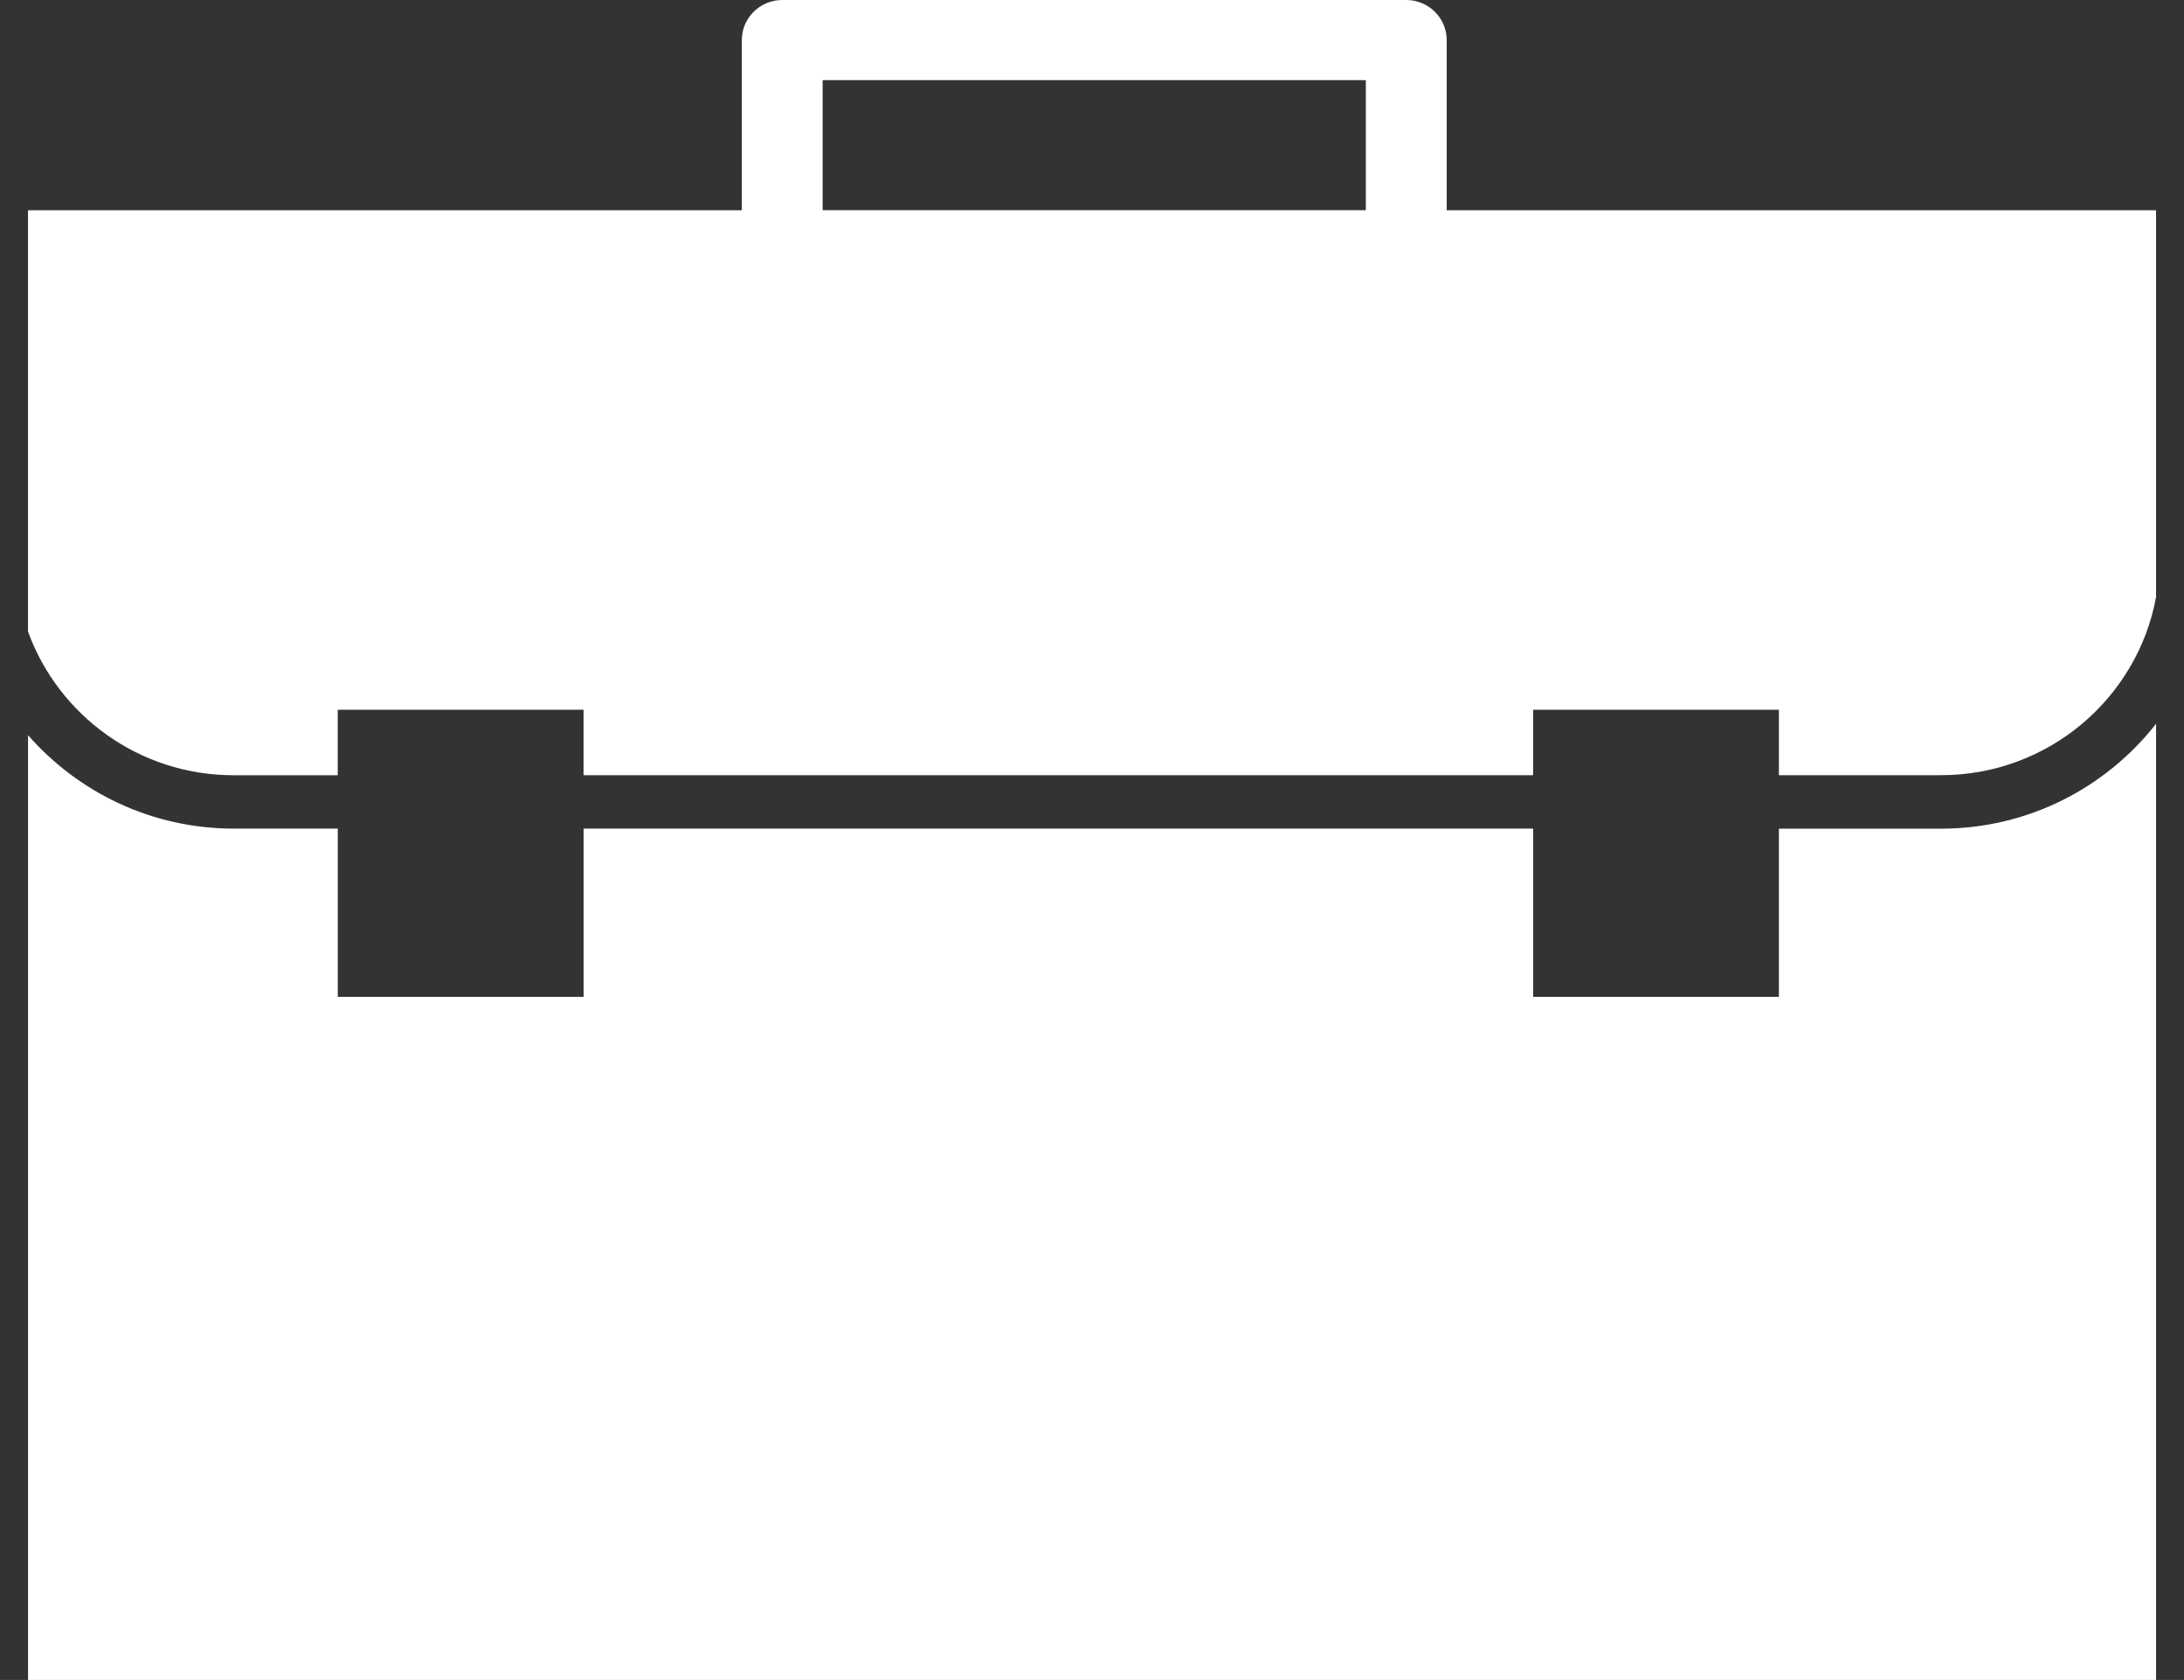
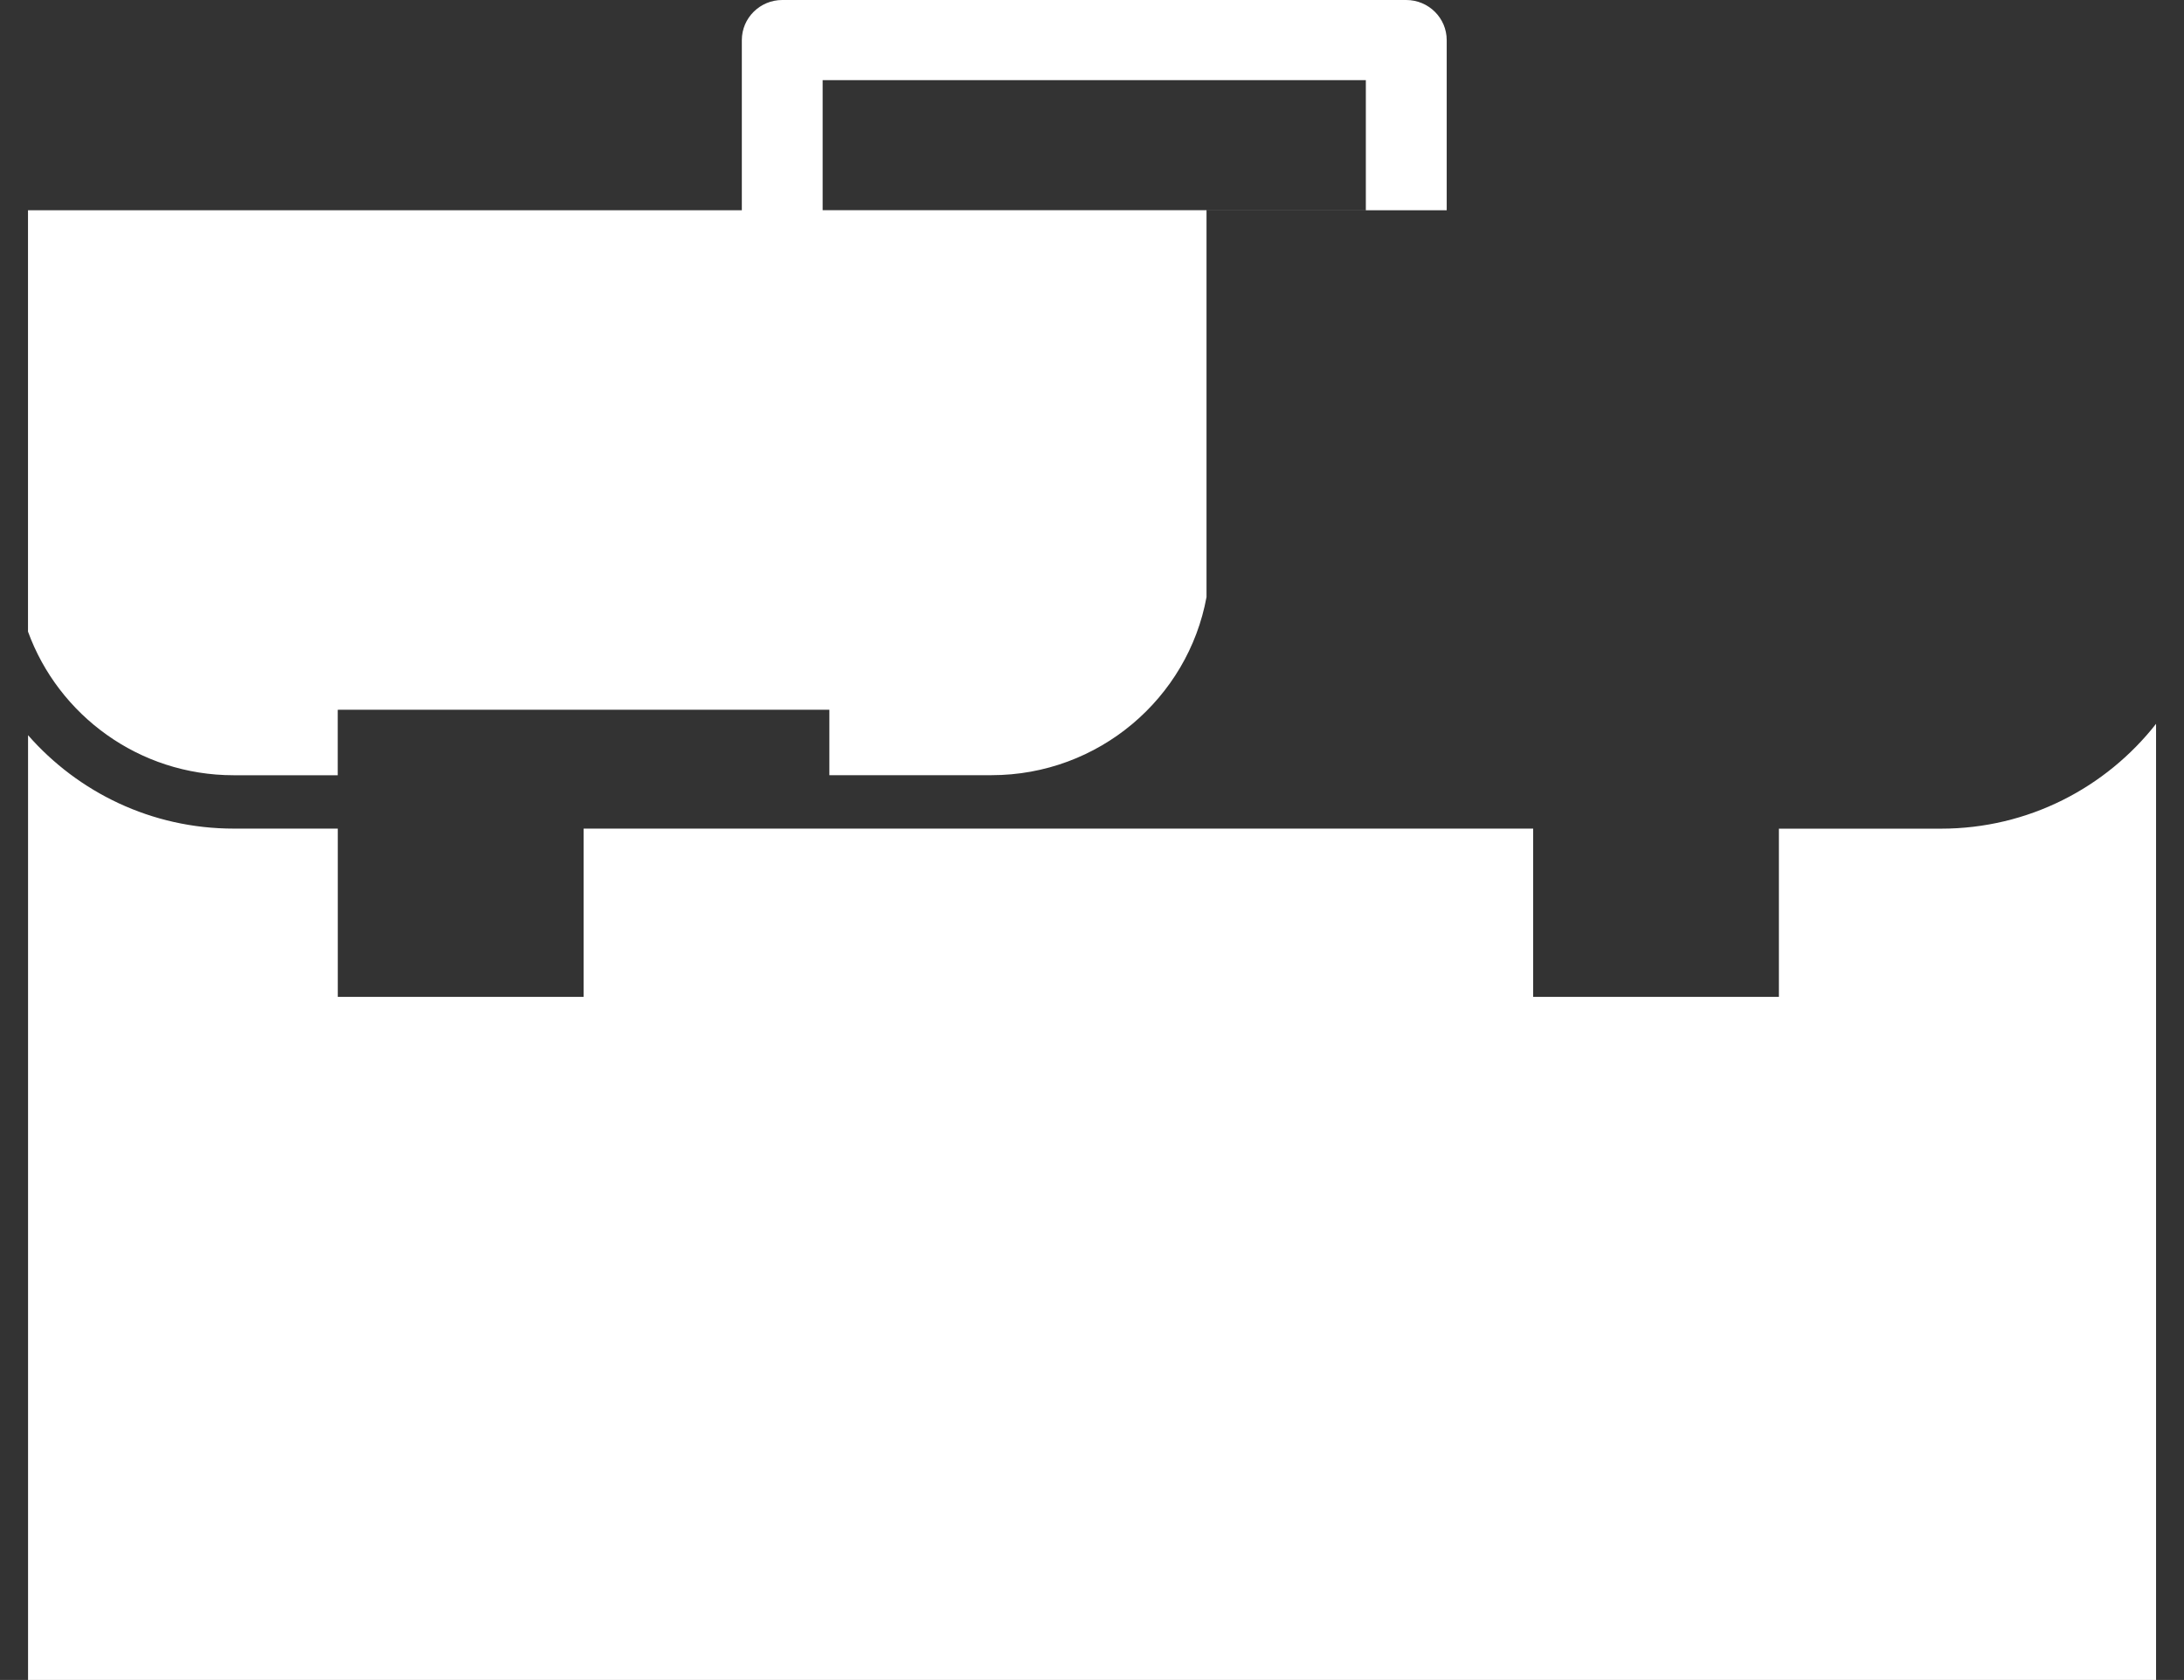
<svg xmlns="http://www.w3.org/2000/svg" version="1.1" id="Layer_1" x="0px" y="0px" width="39px" height="29.998px" viewBox="0 0 39 29.998" enable-background="new 0 0 39 29.998" xml:space="preserve">
  <rect x="0" y="0" width="39" height="29.998" fill="#333333" stroke="none" />
-   <path fill="#FFFFFF" d="M10.421,12.673v1.169h16.956v-1.169h4.389v1.169h2.895c1.915,0,3.509-1.375,3.84-3.181V3.754H25.834V0.716  C25.834,0.321,25.51,0,25.111,0H13.969c-0.398,0-0.722,0.321-0.722,0.716v3.038H0.5v7.524c0.543,1.493,1.981,2.565,3.672,2.565  h1.859v-1.169L10.421,12.673L10.421,12.673z M14.69,1.431h9.7v2.322h-9.7V1.431z M31.766,17.802v-3.005h2.895  c1.561,0,2.948-0.735,3.84-1.872v17.073h-38v-16.87c0.894,1.02,2.206,1.668,3.672,1.668h1.859v3.005h4.39v-3.005h16.956v3.005  H31.766z" />
+   <path fill="#FFFFFF" d="M10.421,12.673v1.169v-1.169h4.389v1.169h2.895c1.915,0,3.509-1.375,3.84-3.181V3.754H25.834V0.716  C25.834,0.321,25.51,0,25.111,0H13.969c-0.398,0-0.722,0.321-0.722,0.716v3.038H0.5v7.524c0.543,1.493,1.981,2.565,3.672,2.565  h1.859v-1.169L10.421,12.673L10.421,12.673z M14.69,1.431h9.7v2.322h-9.7V1.431z M31.766,17.802v-3.005h2.895  c1.561,0,2.948-0.735,3.84-1.872v17.073h-38v-16.87c0.894,1.02,2.206,1.668,3.672,1.668h1.859v3.005h4.39v-3.005h16.956v3.005  H31.766z" />
</svg>